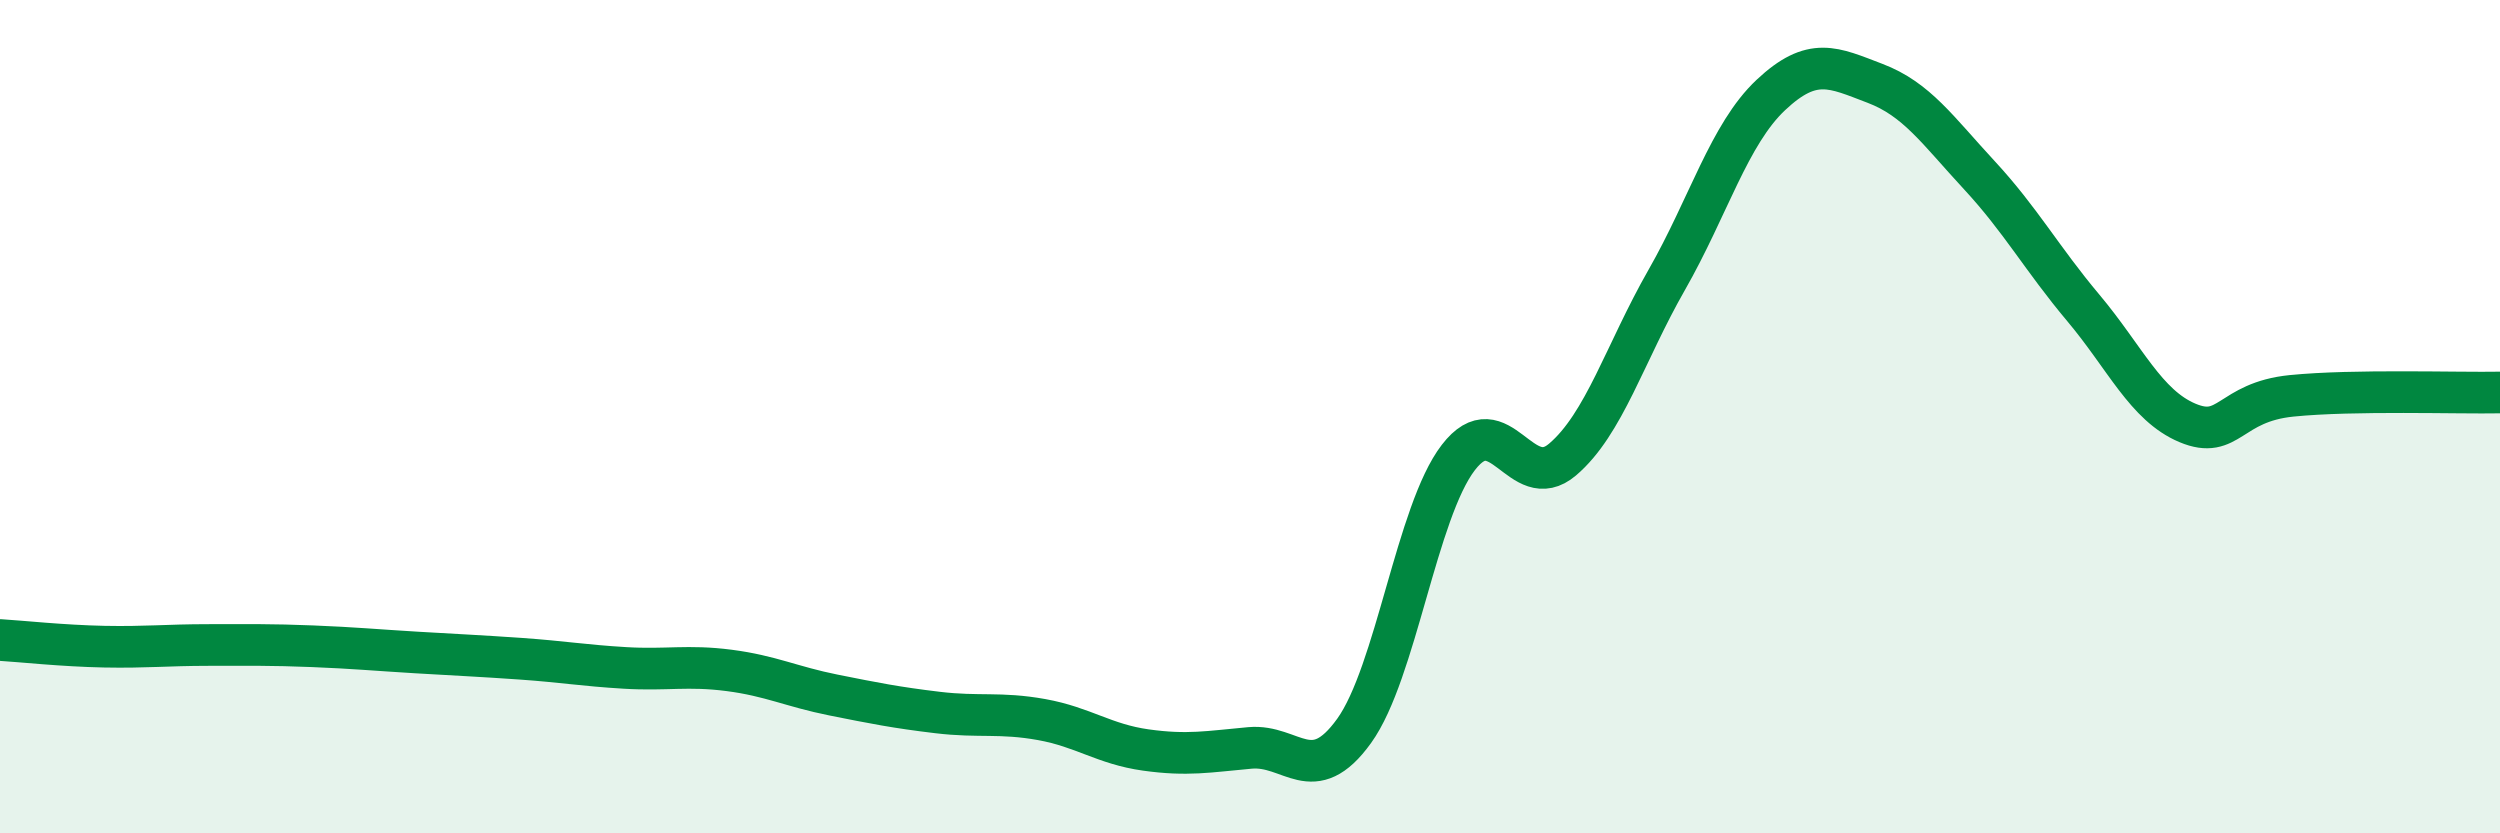
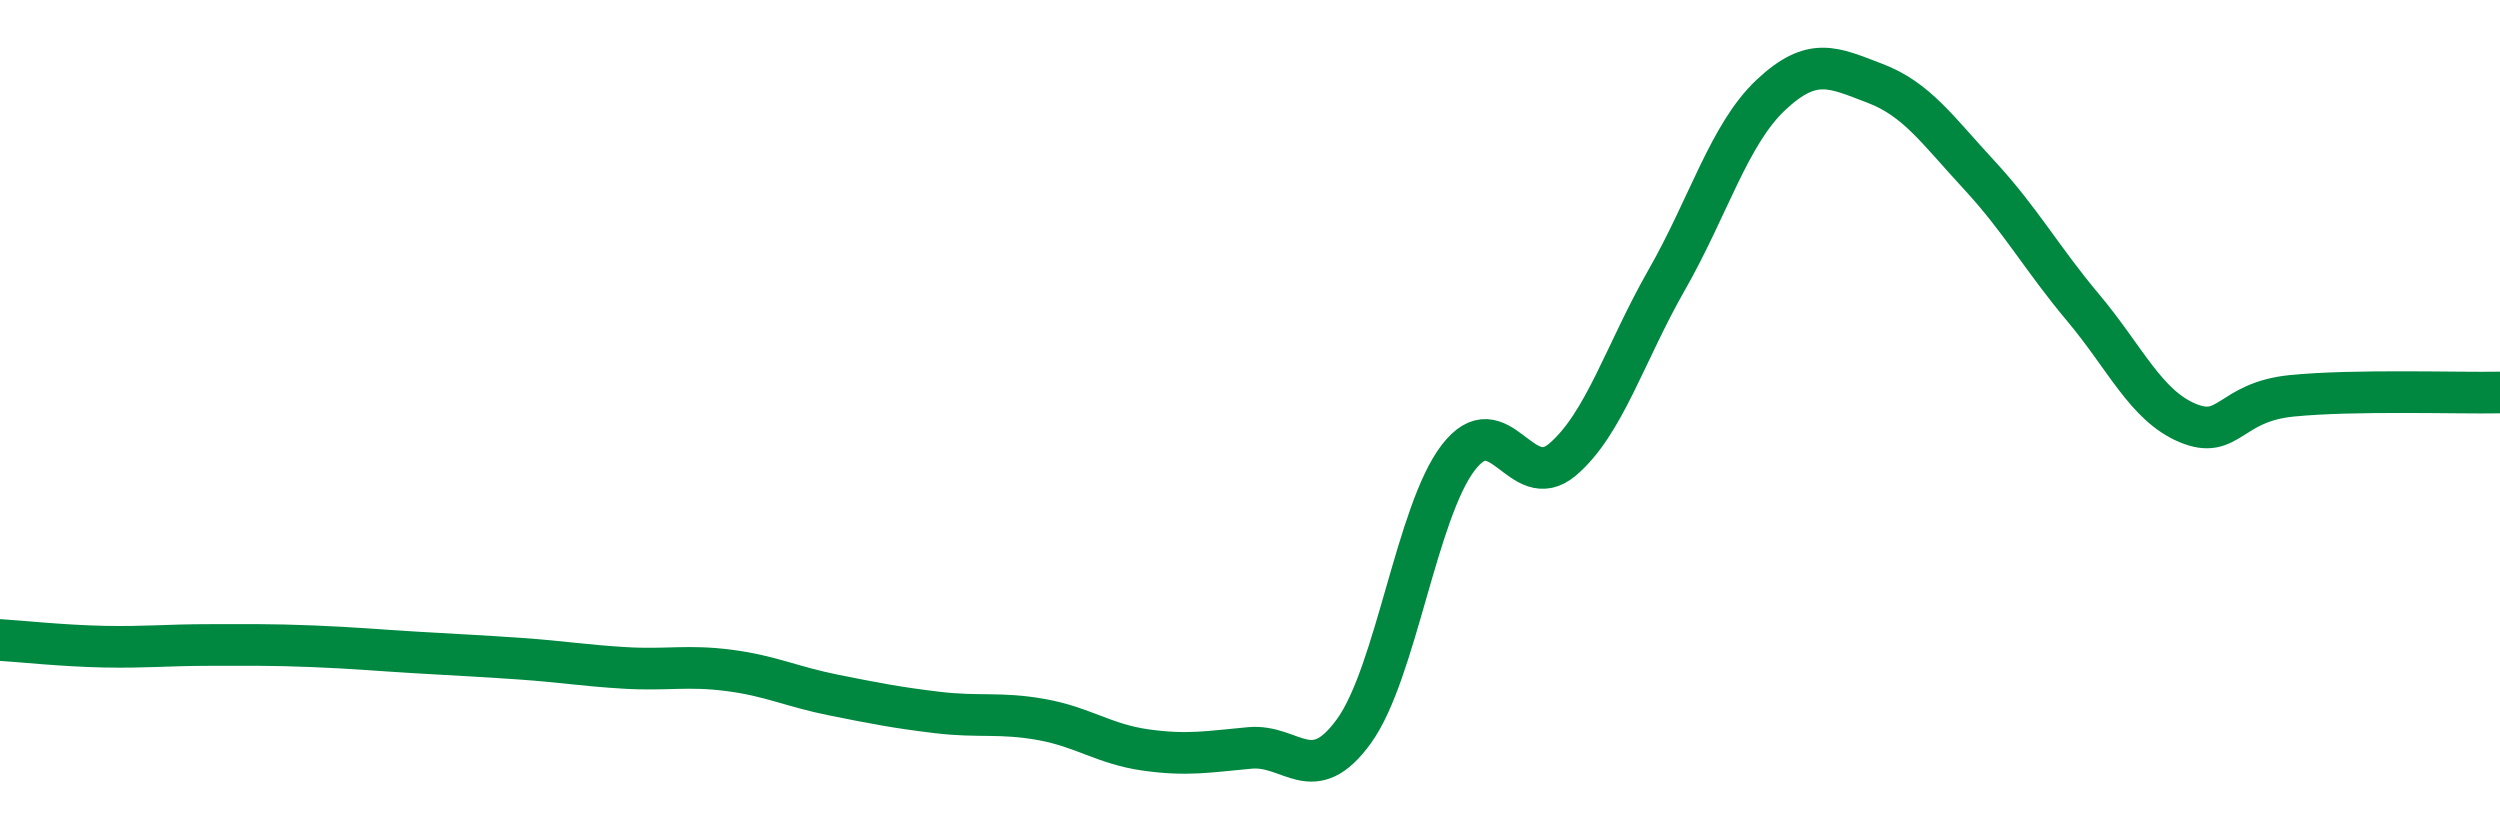
<svg xmlns="http://www.w3.org/2000/svg" width="60" height="20" viewBox="0 0 60 20">
-   <path d="M 0,15.36 C 0.5,15.39 1.5,15.5 2.5,15.52 C 3.5,15.54 4,15.48 5,15.48 C 6,15.48 6.5,15.47 7.5,15.51 C 8.5,15.55 9,15.6 10,15.66 C 11,15.72 11.5,15.74 12.5,15.81 C 13.5,15.88 14,15.97 15,16.03 C 16,16.09 16.5,15.96 17.5,16.09 C 18.5,16.22 19,16.48 20,16.68 C 21,16.88 21.5,16.98 22.5,17.1 C 23.5,17.22 24,17.09 25,17.27 C 26,17.45 26.5,17.86 27.5,18 C 28.5,18.14 29,18.04 30,17.95 C 31,17.86 31.5,18.93 32.5,17.54 C 33.5,16.15 34,12.28 35,10.98 C 36,9.68 36.5,11.88 37.5,11.03 C 38.5,10.18 39,8.47 40,6.72 C 41,4.97 41.5,3.22 42.5,2.28 C 43.5,1.34 44,1.62 45,2 C 46,2.38 46.5,3.12 47.5,4.2 C 48.5,5.28 49,6.2 50,7.39 C 51,8.58 51.5,9.73 52.5,10.15 C 53.5,10.57 53.5,9.65 55,9.5 C 56.5,9.35 59,9.44 60,9.42L60 20L0 20Z" fill="#008740" opacity="0.1" stroke-linecap="round" stroke-linejoin="round" />
  <path d="M 0,15.36 C 0.5,15.39 1.5,15.5 2.5,15.52 C 3.5,15.54 4,15.48 5,15.48 C 6,15.48 6.5,15.47 7.5,15.51 C 8.5,15.55 9,15.6 10,15.66 C 11,15.72 11.5,15.74 12.5,15.81 C 13.5,15.88 14,15.97 15,16.03 C 16,16.09 16.5,15.96 17.5,16.09 C 18.5,16.22 19,16.48 20,16.68 C 21,16.88 21.5,16.98 22.5,17.1 C 23.5,17.22 24,17.09 25,17.27 C 26,17.45 26.5,17.86 27.5,18 C 28.5,18.14 29,18.04 30,17.95 C 31,17.86 31.5,18.93 32.5,17.54 C 33.5,16.15 34,12.28 35,10.98 C 36,9.68 36.5,11.88 37.5,11.03 C 38.5,10.18 39,8.47 40,6.72 C 41,4.97 41.5,3.22 42.5,2.28 C 43.5,1.34 44,1.62 45,2 C 46,2.38 46.5,3.12 47.5,4.2 C 48.5,5.28 49,6.2 50,7.39 C 51,8.58 51.5,9.73 52.5,10.15 C 53.5,10.57 53.5,9.65 55,9.5 C 56.5,9.35 59,9.44 60,9.42" stroke="#008740" stroke-width="1" fill="none" stroke-linecap="round" stroke-linejoin="round" />
</svg>